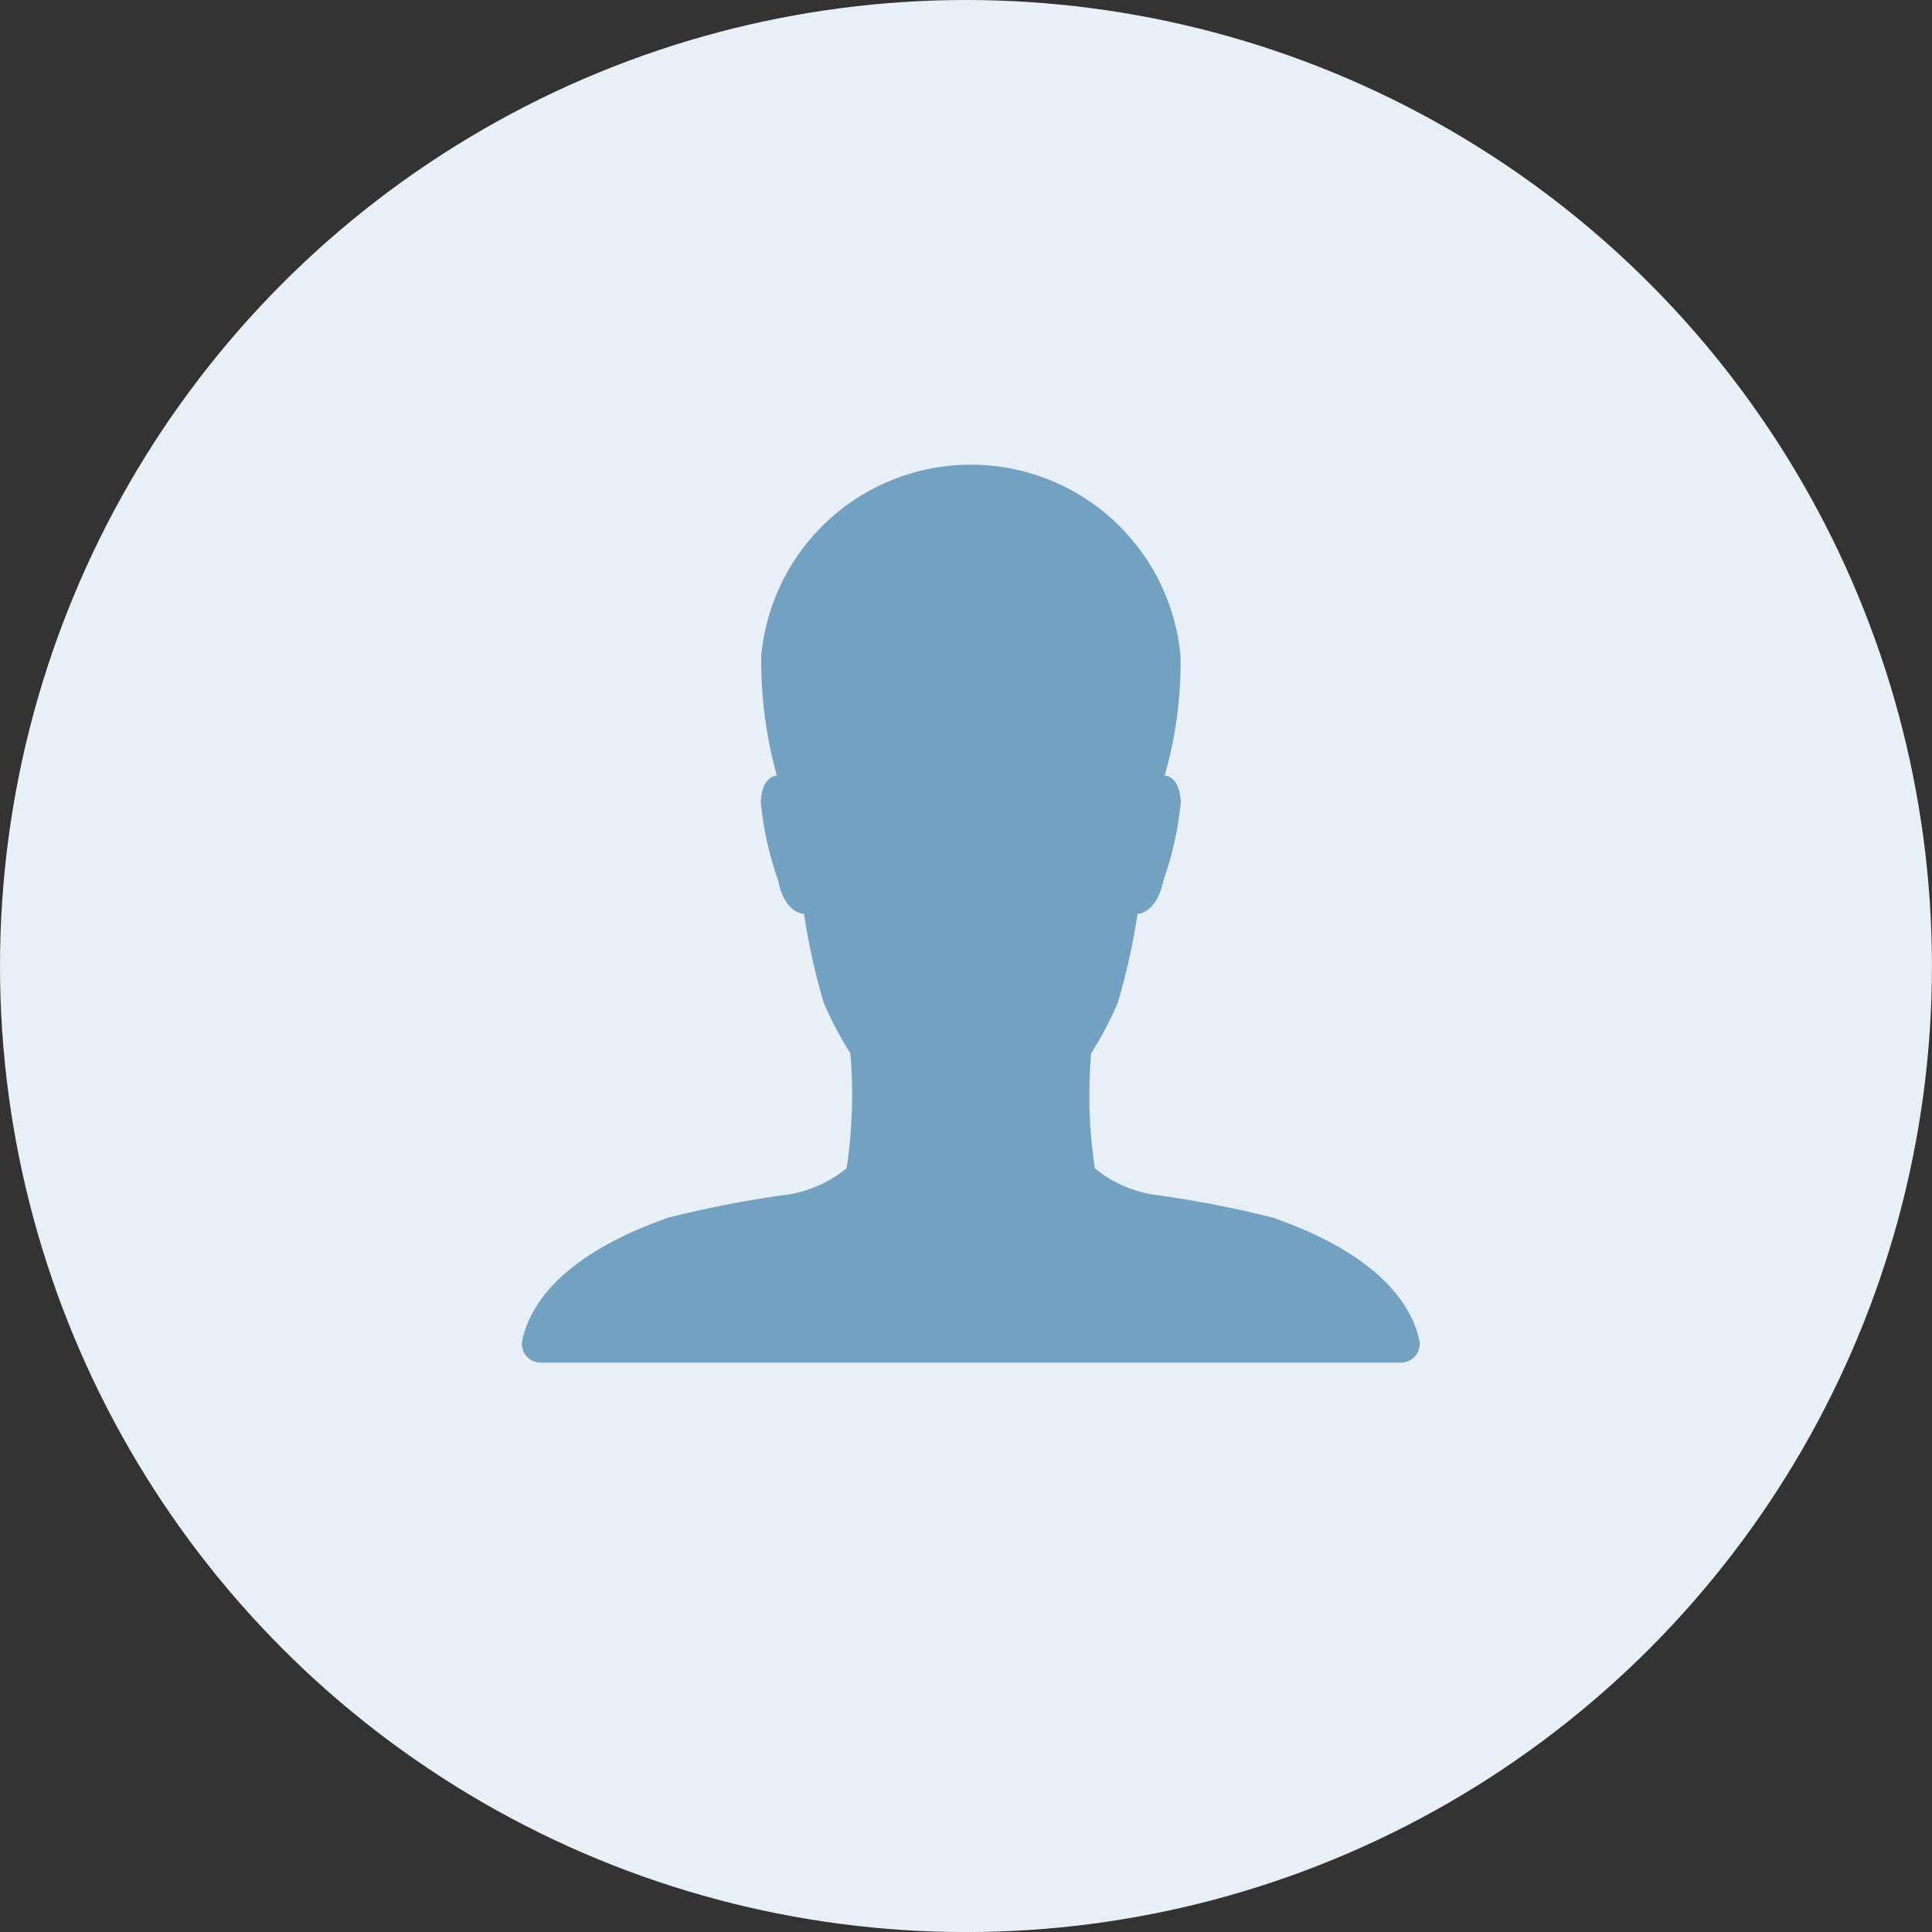
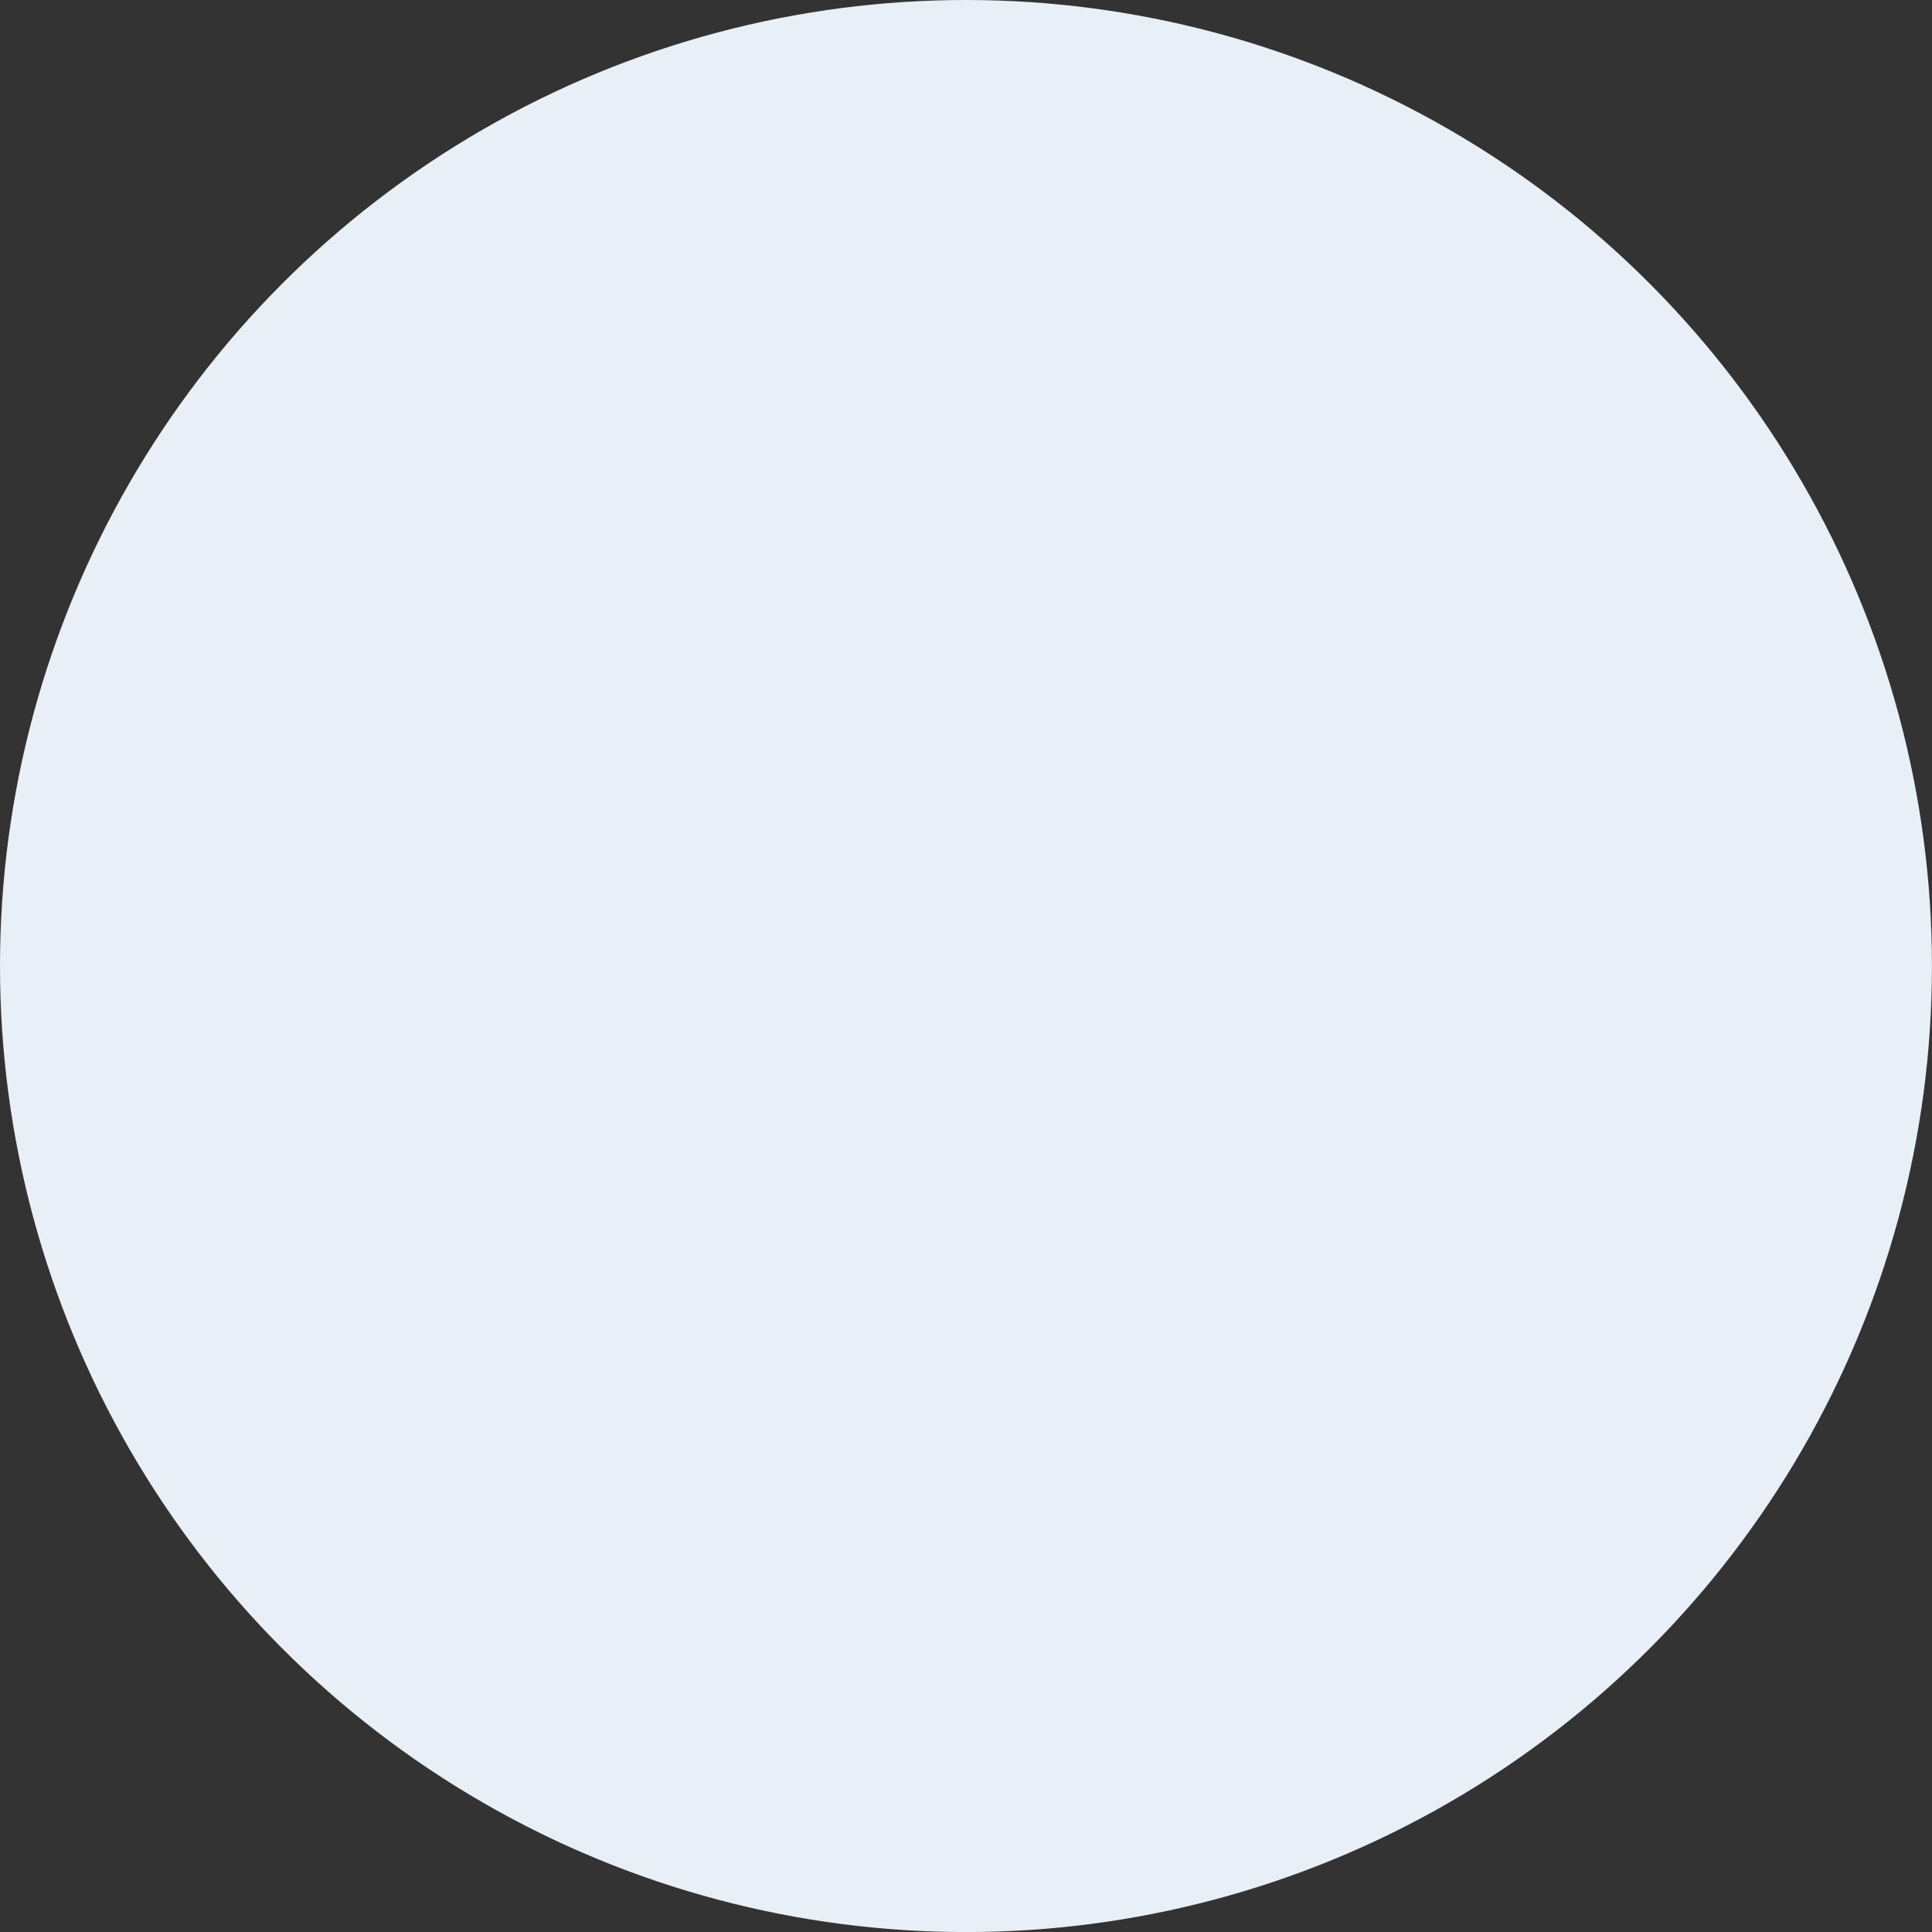
<svg xmlns="http://www.w3.org/2000/svg" id="Group_44941" data-name="Group 44941" width="35.273" height="35.273" viewBox="0 0 35.273 35.273">
  <rect x="0" y="0" width="35.273" height="35.273" fill="#333333" stroke="none" />
  <g id="user" transform="translate(0 0)">
    <ellipse id="Ellipse_5" data-name="Ellipse 5" cx="17.636" cy="17.637" rx="17.636" ry="17.637" transform="translate(0 0)" fill="#e8eff7" />
-     <path id="person" d="M80.394,79.98c-.307-1.358-2.062-2.019-2.668-2.233A19.9,19.9,0,0,0,75.5,77.32a2.26,2.26,0,0,1-1.029-.474,8.992,8.992,0,0,1-.068-2.1,6.332,6.332,0,0,0,.487-.926A11.949,11.949,0,0,0,75.25,72.2s.35,0,.474-.615a6.048,6.048,0,0,0,.316-1.43c-.026-.491-.295-.478-.295-.478a7.485,7.485,0,0,0,.29-2.19,3.844,3.844,0,0,0-7.655,0,7.807,7.807,0,0,0,.286,2.19s-.269-.013-.295.478a6.047,6.047,0,0,0,.316,1.43c.12.615.474.615.474.615a11.95,11.95,0,0,0,.359,1.618,6.332,6.332,0,0,0,.487.926,8.993,8.993,0,0,1-.068,2.1,2.26,2.26,0,0,1-1.029.474,19.9,19.9,0,0,0-2.224.427c-.606.213-2.361.875-2.668,2.233a.341.341,0,0,0,.337.414H80.061A.341.341,0,0,0,80.394,79.98Z" transform="translate(-54.482 -55.515)" fill="#73a1c2" />
  </g>
</svg>